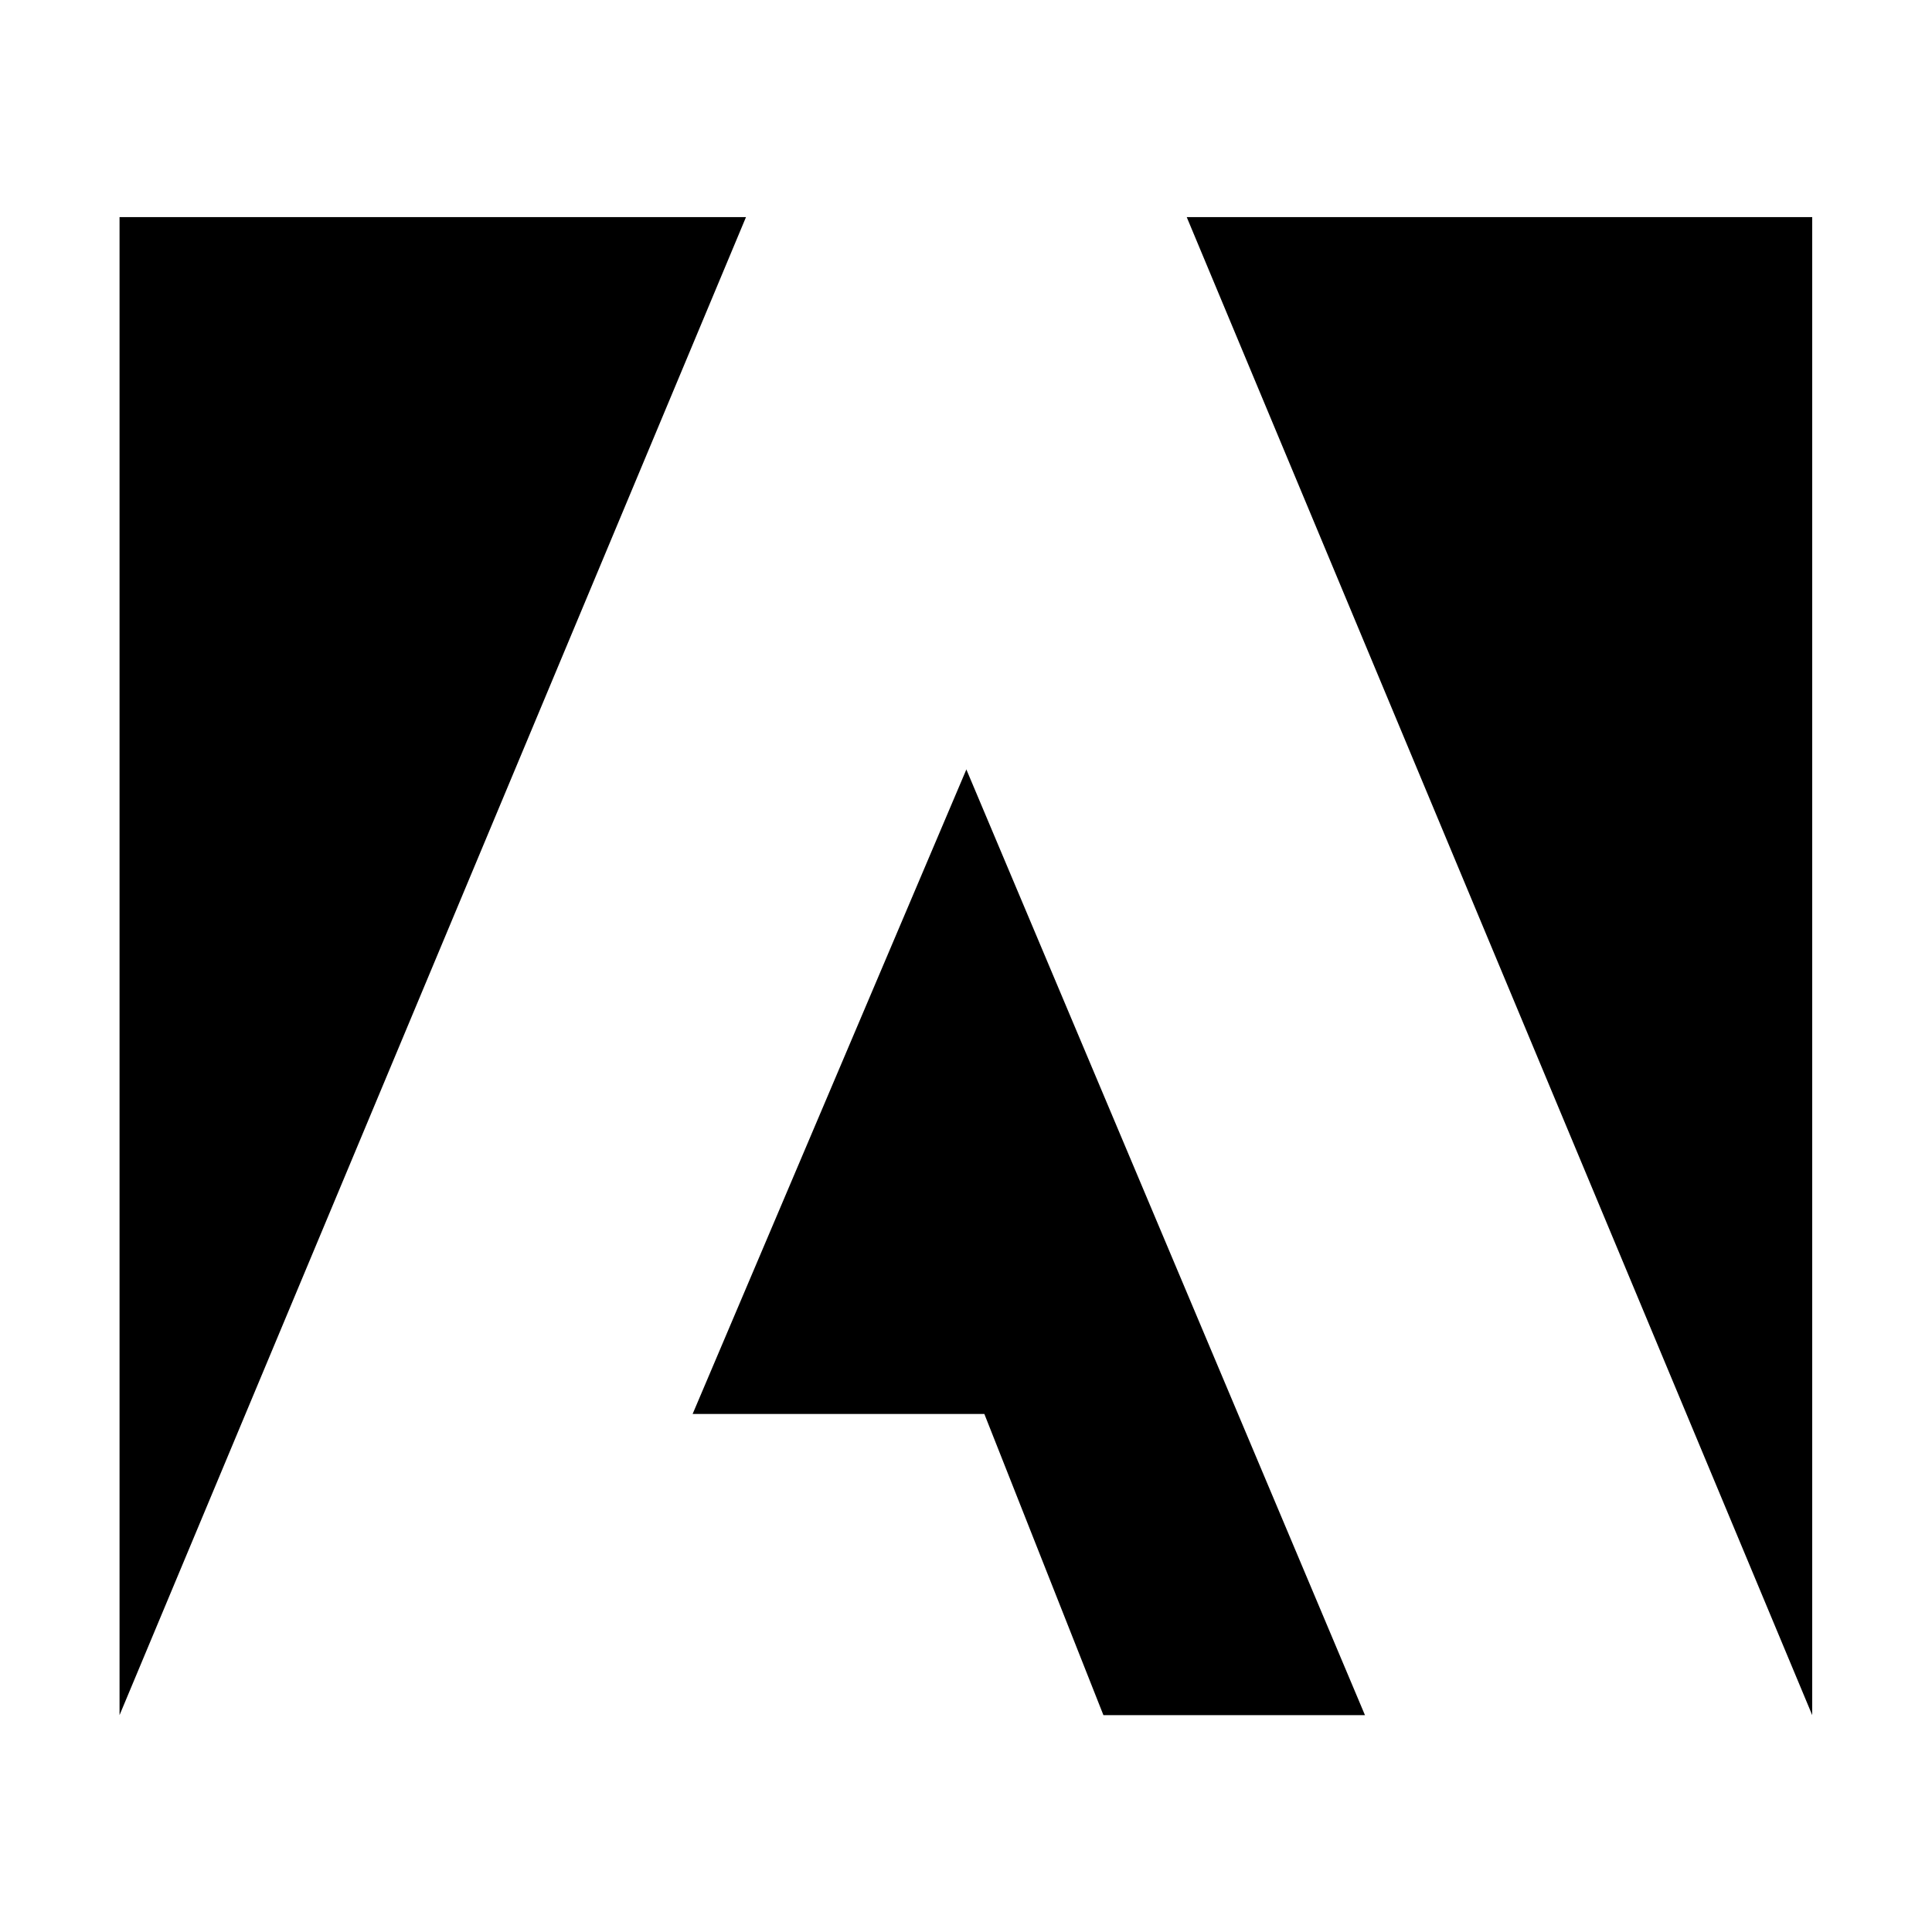
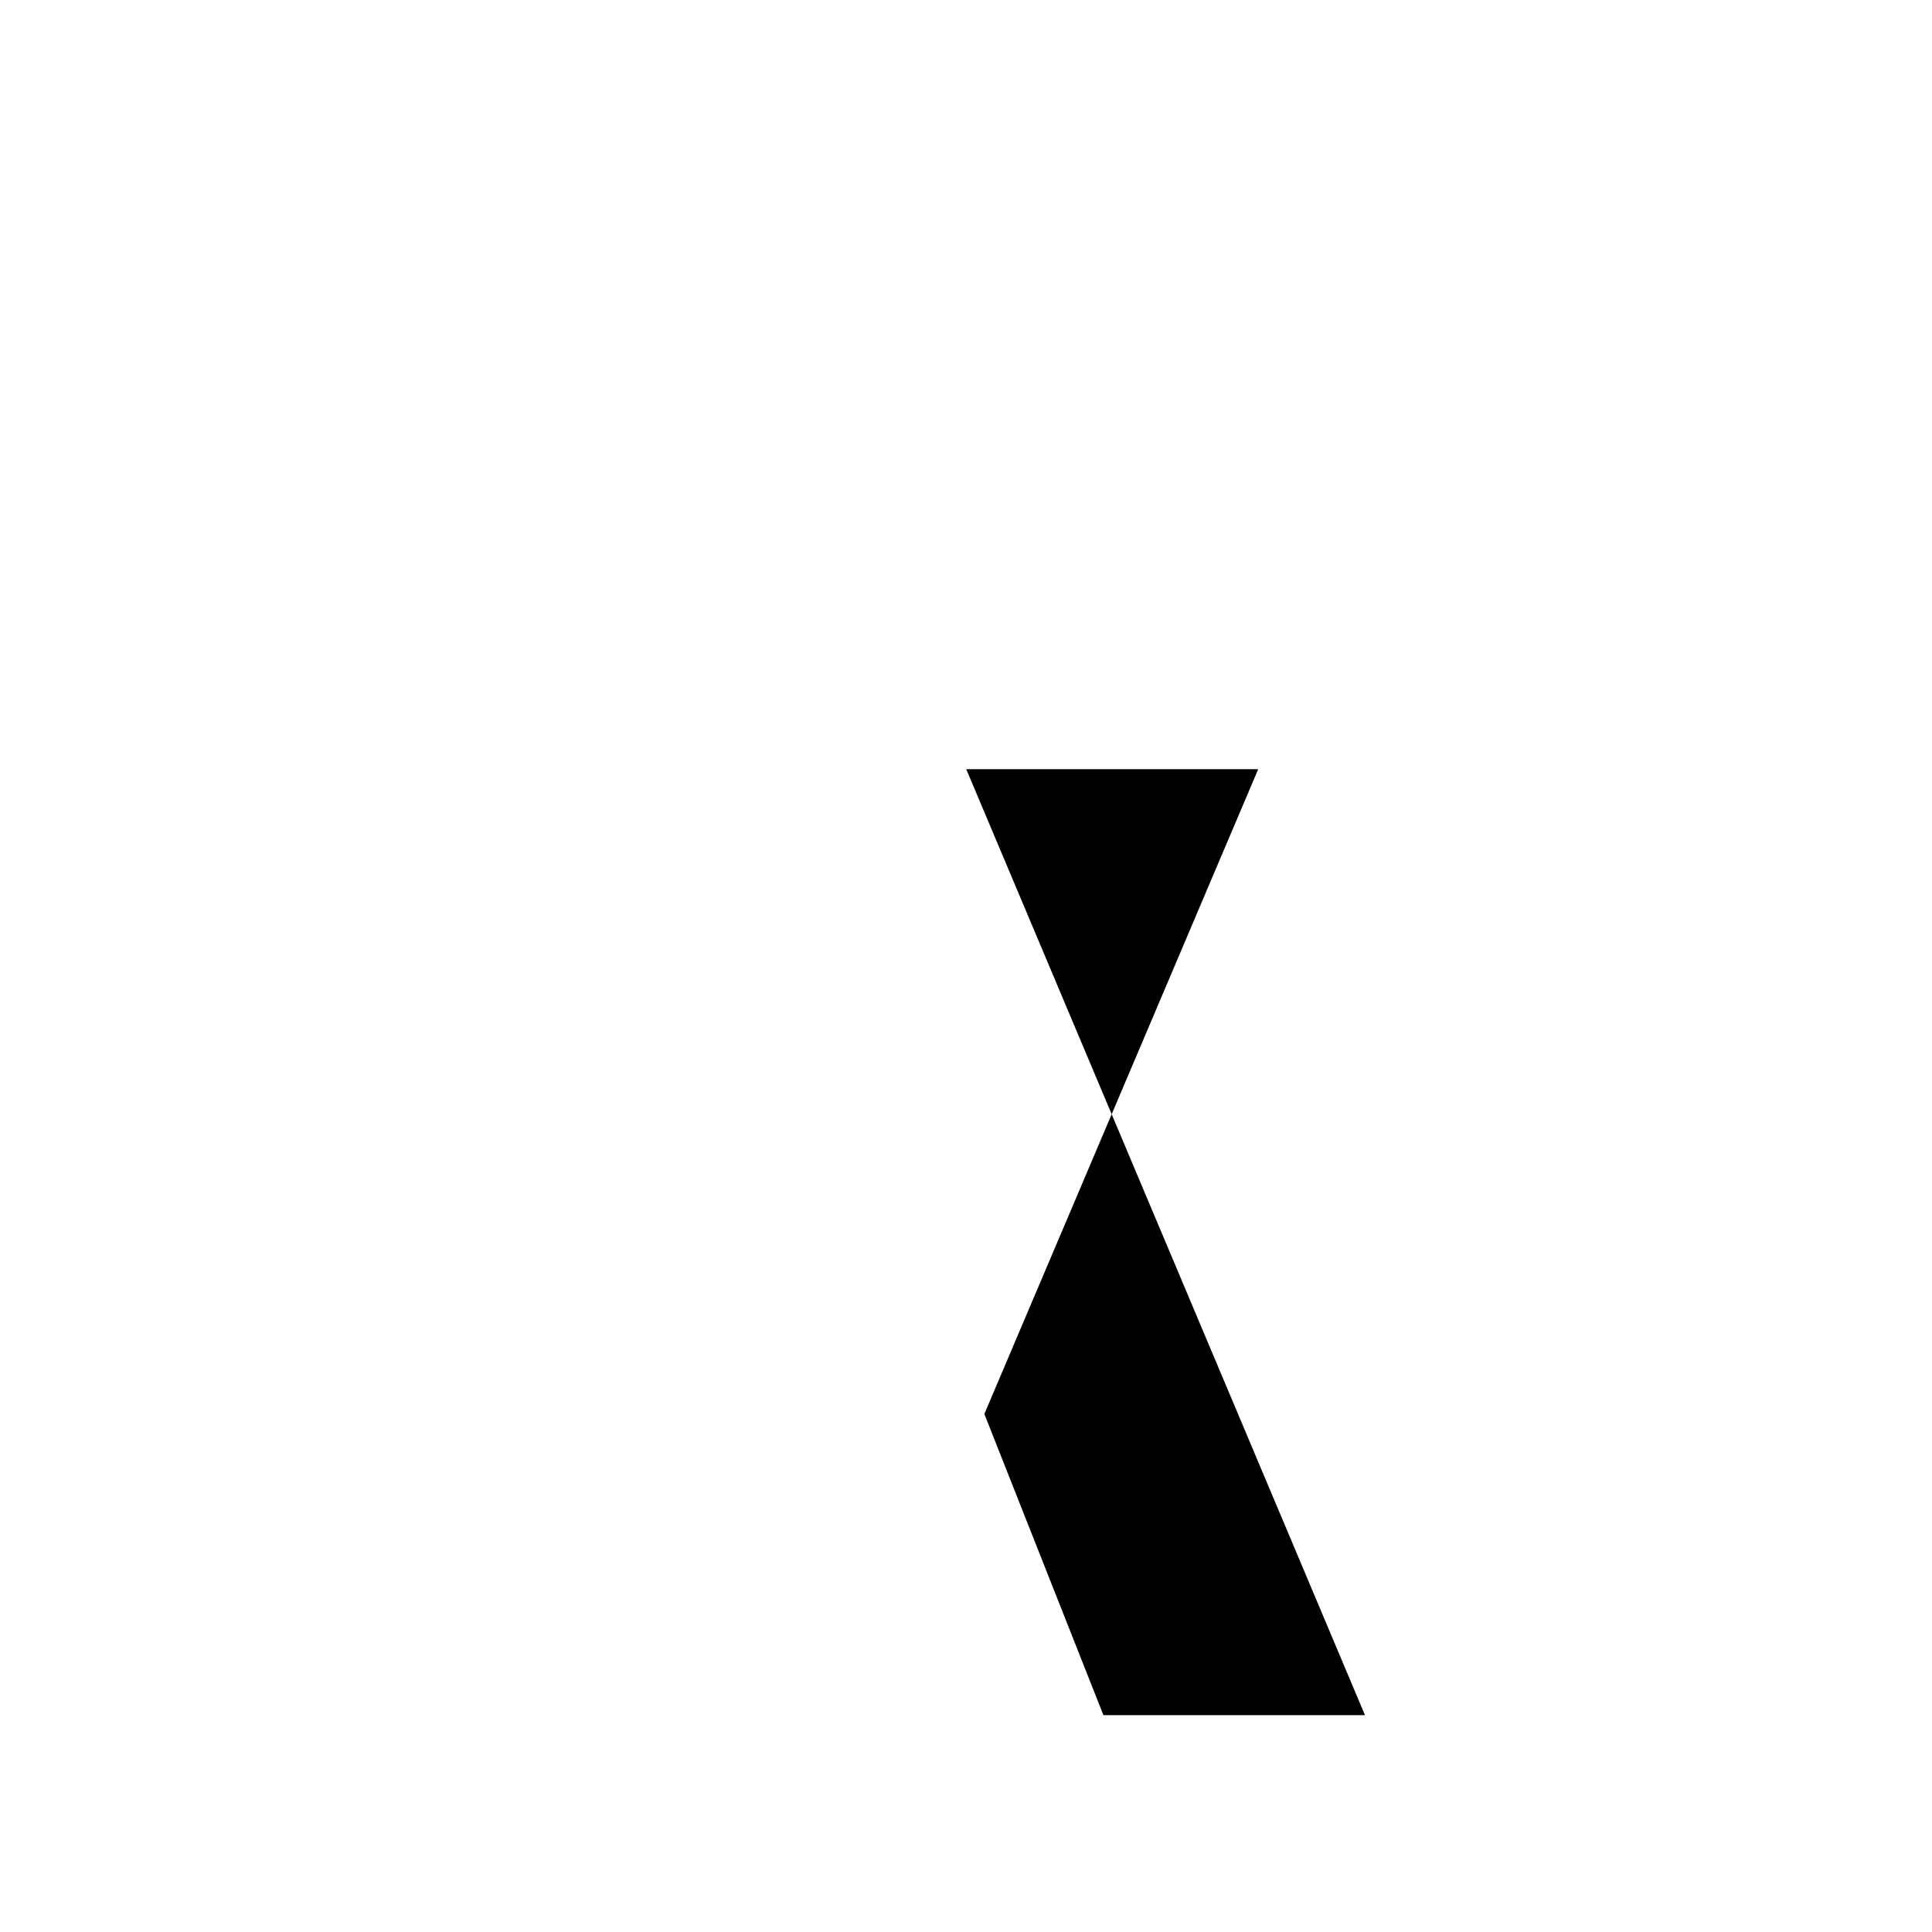
<svg xmlns="http://www.w3.org/2000/svg" id="Layer_1" viewBox="0 0 800 800">
-   <path d="M308.9,89.9H49.5v620.3L308.9,89.9Z" />
-   <path d="M491.4,89.9h259v620.3L491.4,89.9Z" />
-   <path d="M400.1,318.5l165.1,391.7h-108.3l-49.3-124.7h-120.8l113.4-267Z" />
+   <path d="M400.1,318.5l165.1,391.7h-108.3l-49.3-124.7l113.4-267Z" />
</svg>